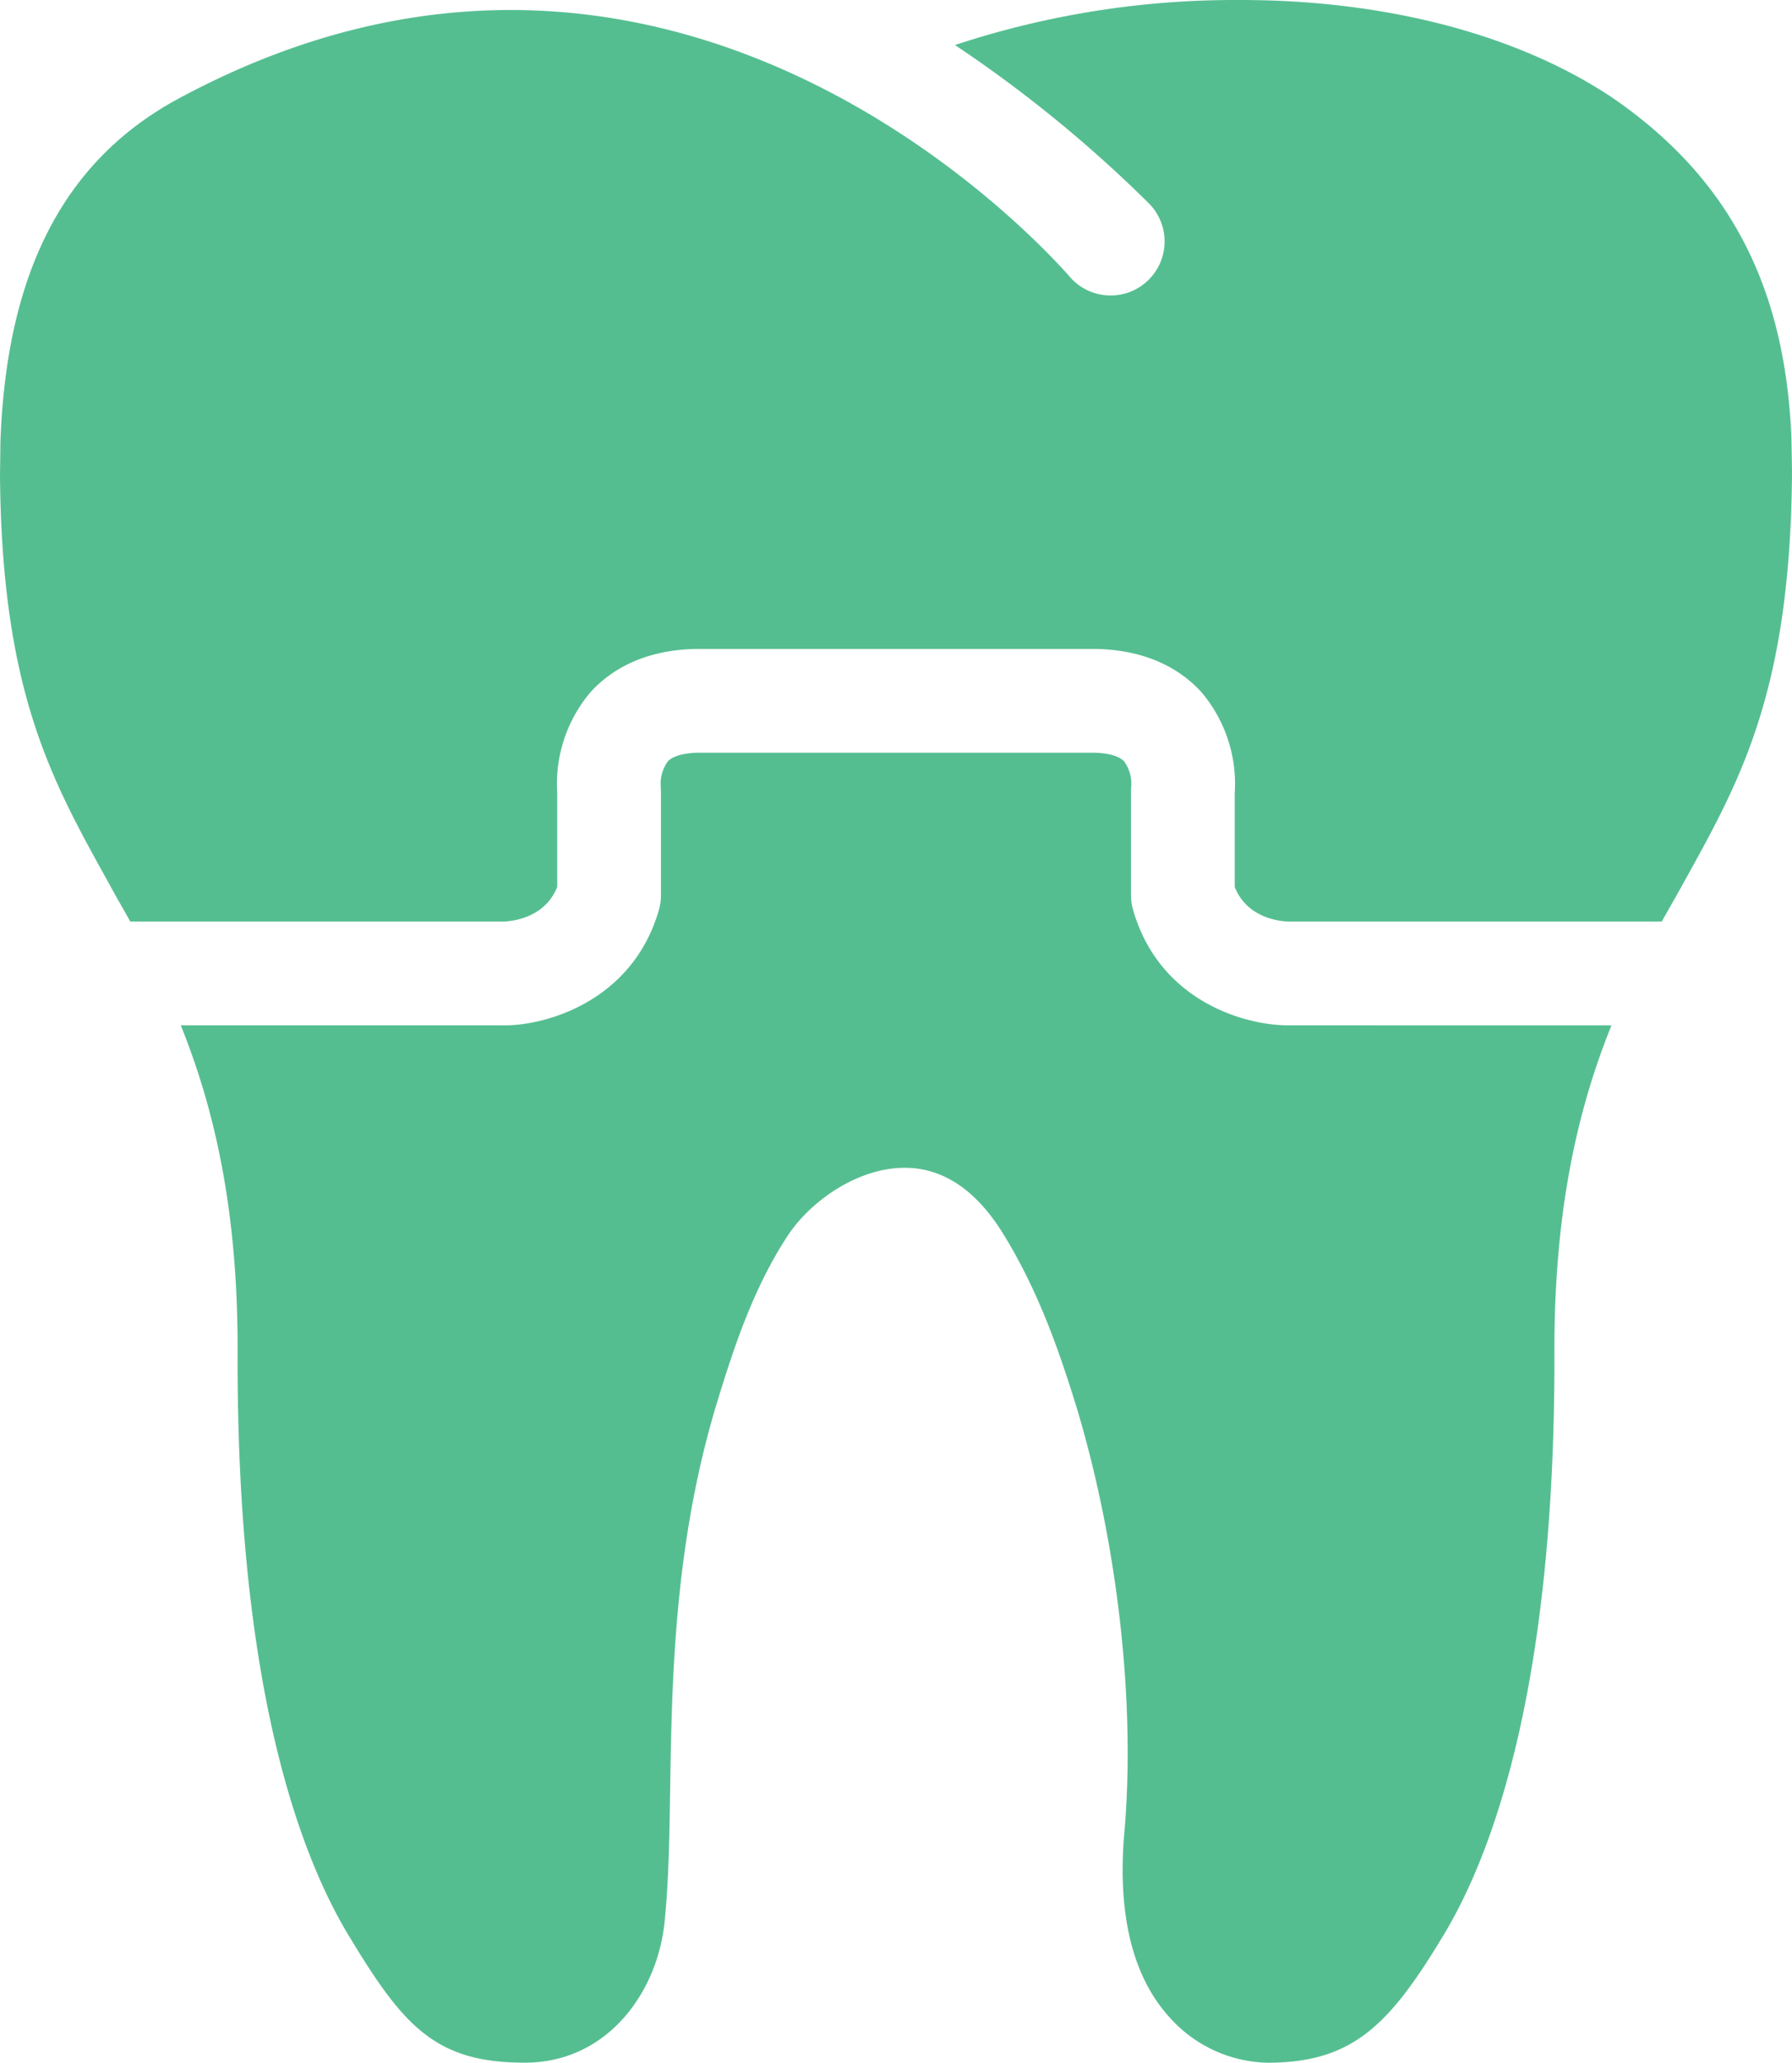
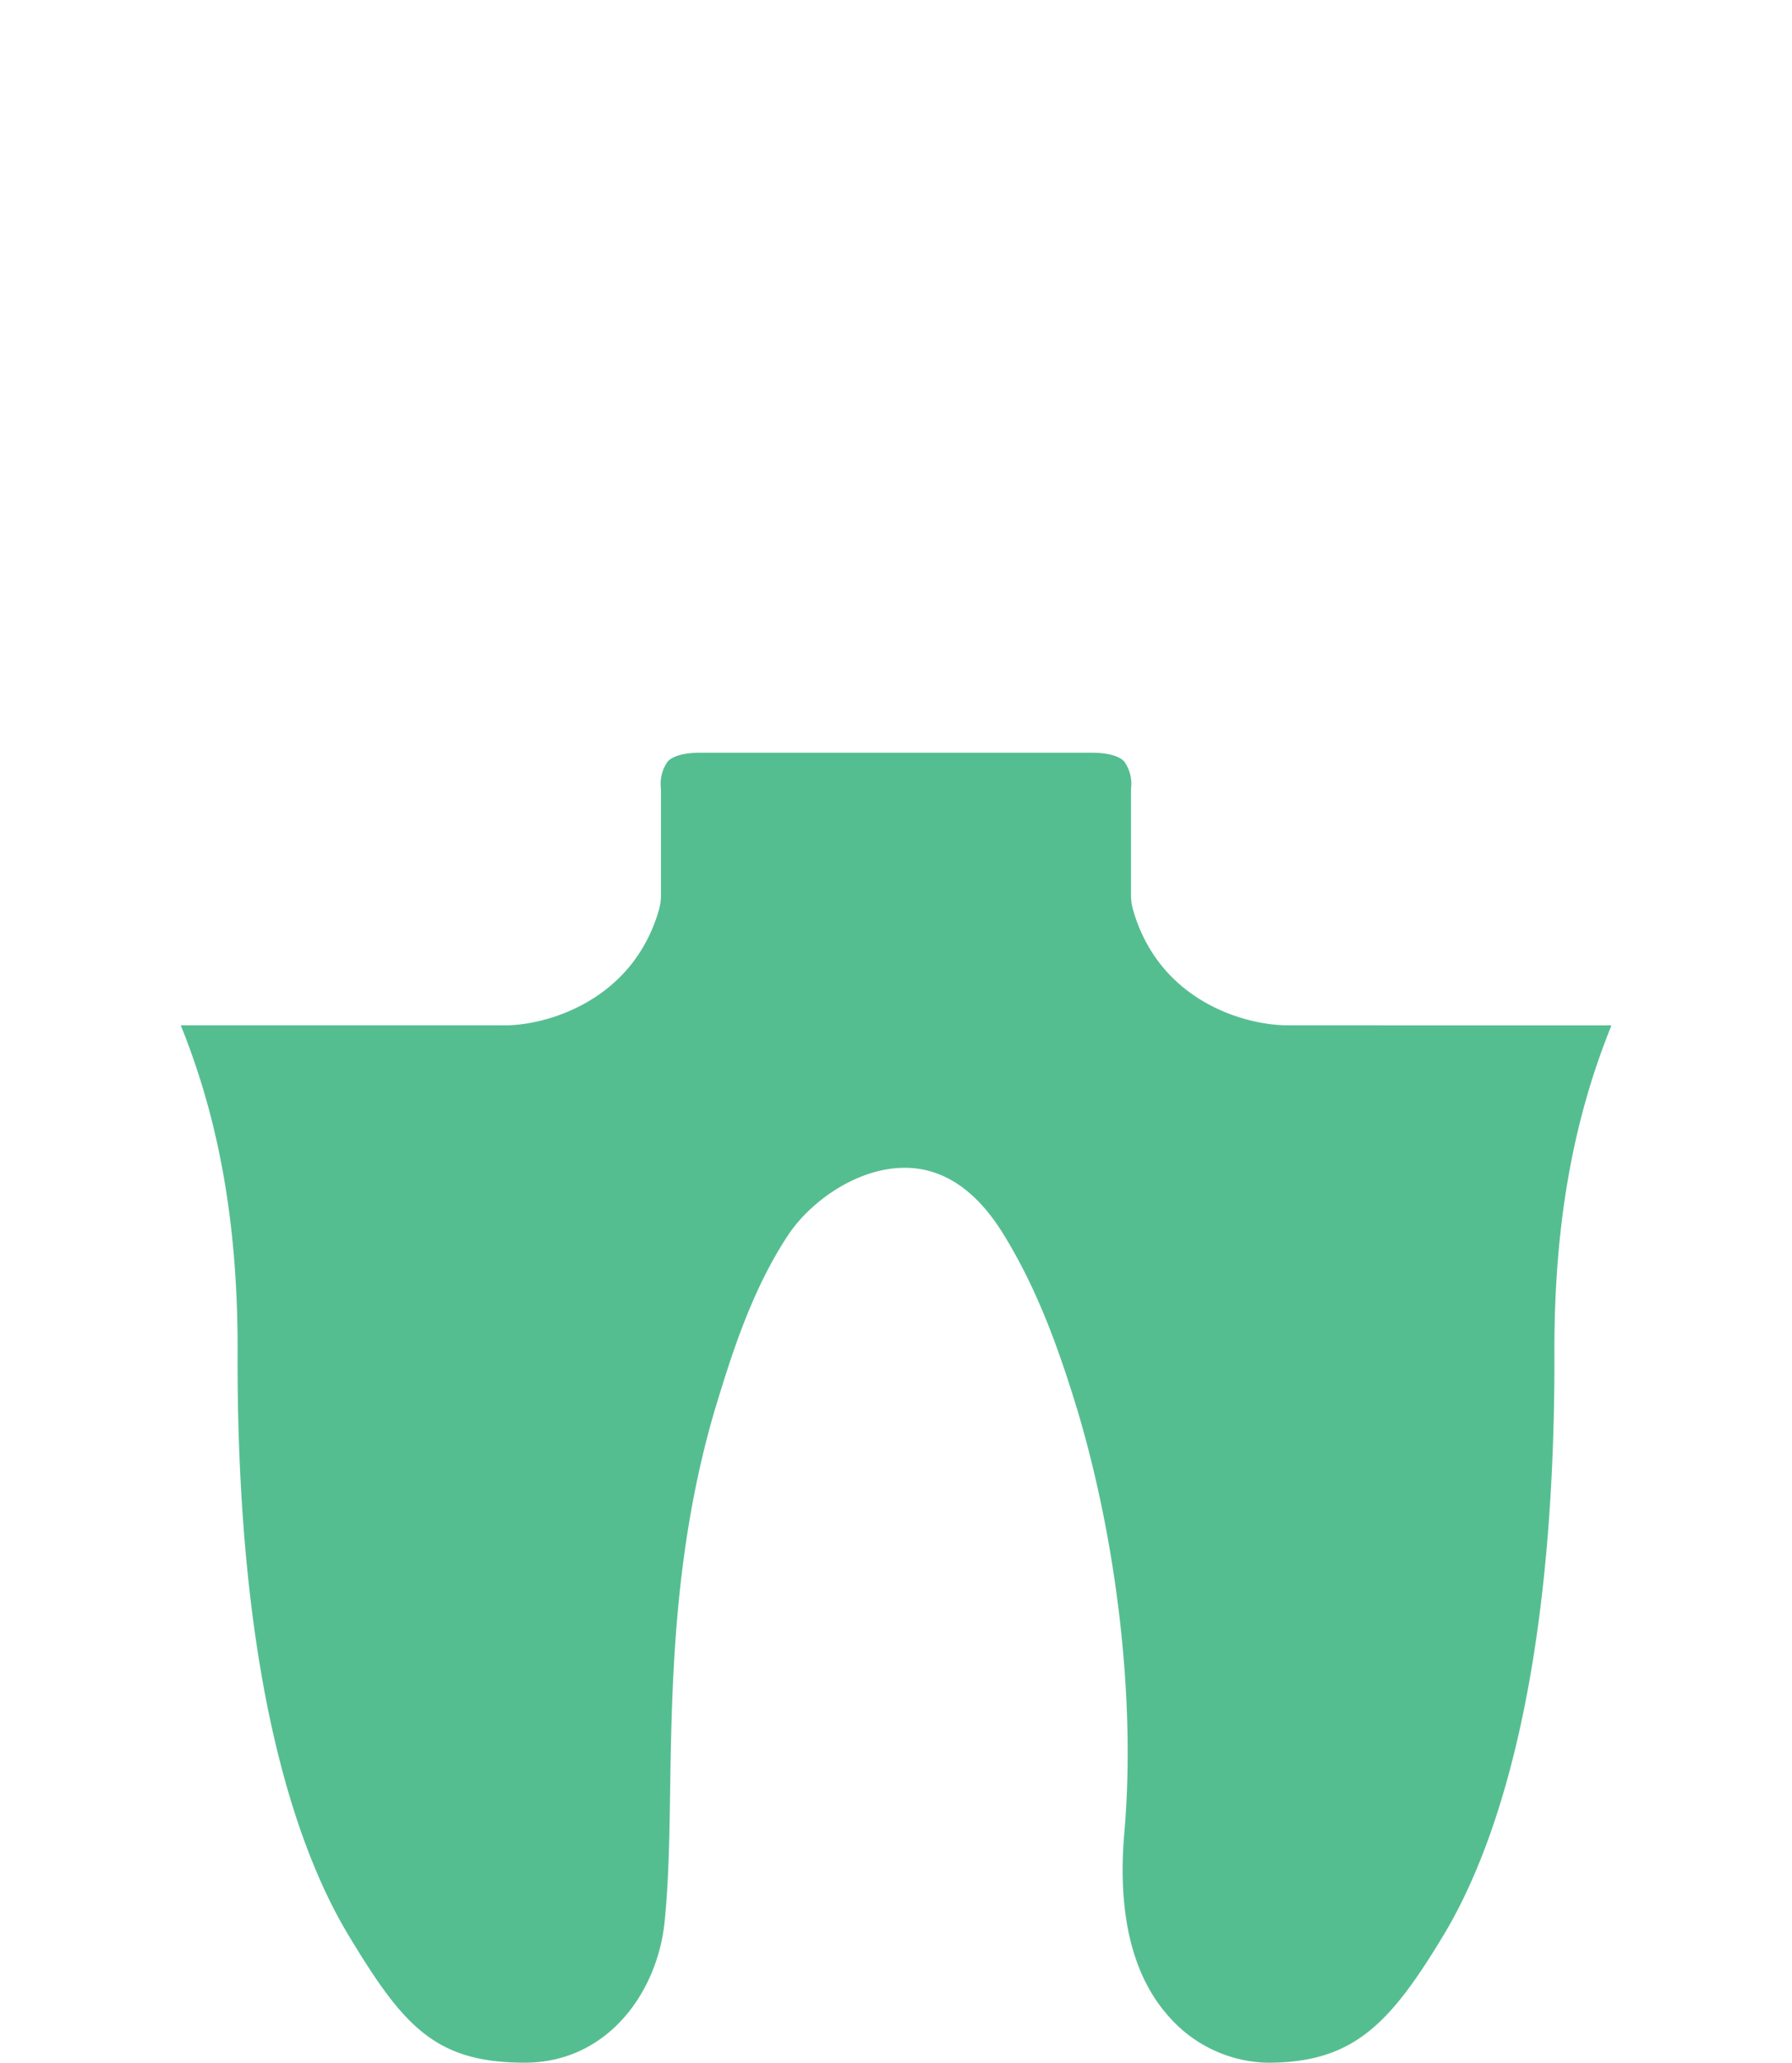
<svg xmlns="http://www.w3.org/2000/svg" width="100%" height="100%" fill="#55be91" viewBox="0 0 187.942 216.251">
  <g id="crown" transform="translate(-5453.183 -150.183)">
-     <path id="Path_519" data-name="Path 519" d="M5465.382,244.212c.488.852.984,1.717,1.465,2.59h38.99c.779-.007,4.423-.229,5.787-3.637v-9.845a14.881,14.881,0,0,1,3.47-10.546c1.867-2.078,5.376-4.558,11.484-4.558h41.139c6.115,0,9.626,2.488,11.491,4.558a14.85,14.85,0,0,1,3.472,10.546v9.855c1.354,3.4,5,3.62,5.752,3.627h39.031q.768-1.37,1.535-2.707l.873-1.574c5.927-10.69,11.042-19.913,11.254-42.542,0-.722-.015-1.464-.031-2.234l-.024-1.314v-.143c-.6-16.032-6.517-27.39-18.661-35.778-9.885-6.659-23.776-10.327-39.117-10.327h-.424a93.5,93.5,0,0,0-29.53,4.722,136.559,136.559,0,0,1,20.392,16.654,5.663,5.663,0,1,1-8.138,7.878c-.267-.267-40.234-47.788-93.748-18.882-12.931,7-18.016,19.71-18.614,35.868l-.048,3.6c.19,22.51,5.306,31.735,11.224,42.415Z" transform="translate(0)" />
    <path id="Path_520" data-name="Path 520" d="M5610.176,348.082h-.221c-4.479,0-13.491-2.509-16.237-12.142a5.641,5.641,0,0,1-.205-1.488V323.519a4.839,4.839,0,0,1,.032-.582,4.029,4.029,0,0,0-.748-2.519c-.741-.794-2.433-.914-3.369-.914H5548.29c-.937,0-2.613.119-3.361.914a4.019,4.019,0,0,0-.74,2.614c.008.124.023.36.023.487v10.933a5.6,5.6,0,0,1-.2,1.488c-2.794,9.8-12.224,12.285-16.553,12.142h-33.607c3.534,8.76,6.076,19.584,5.958,34.845-.031,33.834,6.233,51.464,11.5,60.327,5.809,9.657,9.121,13.585,18.614,13.585,8.879,0,14.129-7.7,14.712-15.2.394-4,.472-8.619.542-13.5.182-11.262.4-25.3,4.731-39.9,1.676-5.485,3.77-12.316,7.649-18.174,2.362-3.556,7.351-7.129,12.4-7.043,3.919.062,7.335,2.376,10.137,6.9,3.716,6,5.966,12.5,7.831,18.62,4.234,14.255,6.061,30.752,4.888,44.146-.747,8.62.857,15.159,4.786,19.448a14.16,14.16,0,0,0,10.224,4.708c9,0,12.853-4.007,18.606-13.609,5.25-8.829,11.514-26.469,11.491-60.336-.1-15.221,2.432-26.028,5.982-34.812Z" transform="translate(-21.711 -90.405)" />
  </g>
</svg>